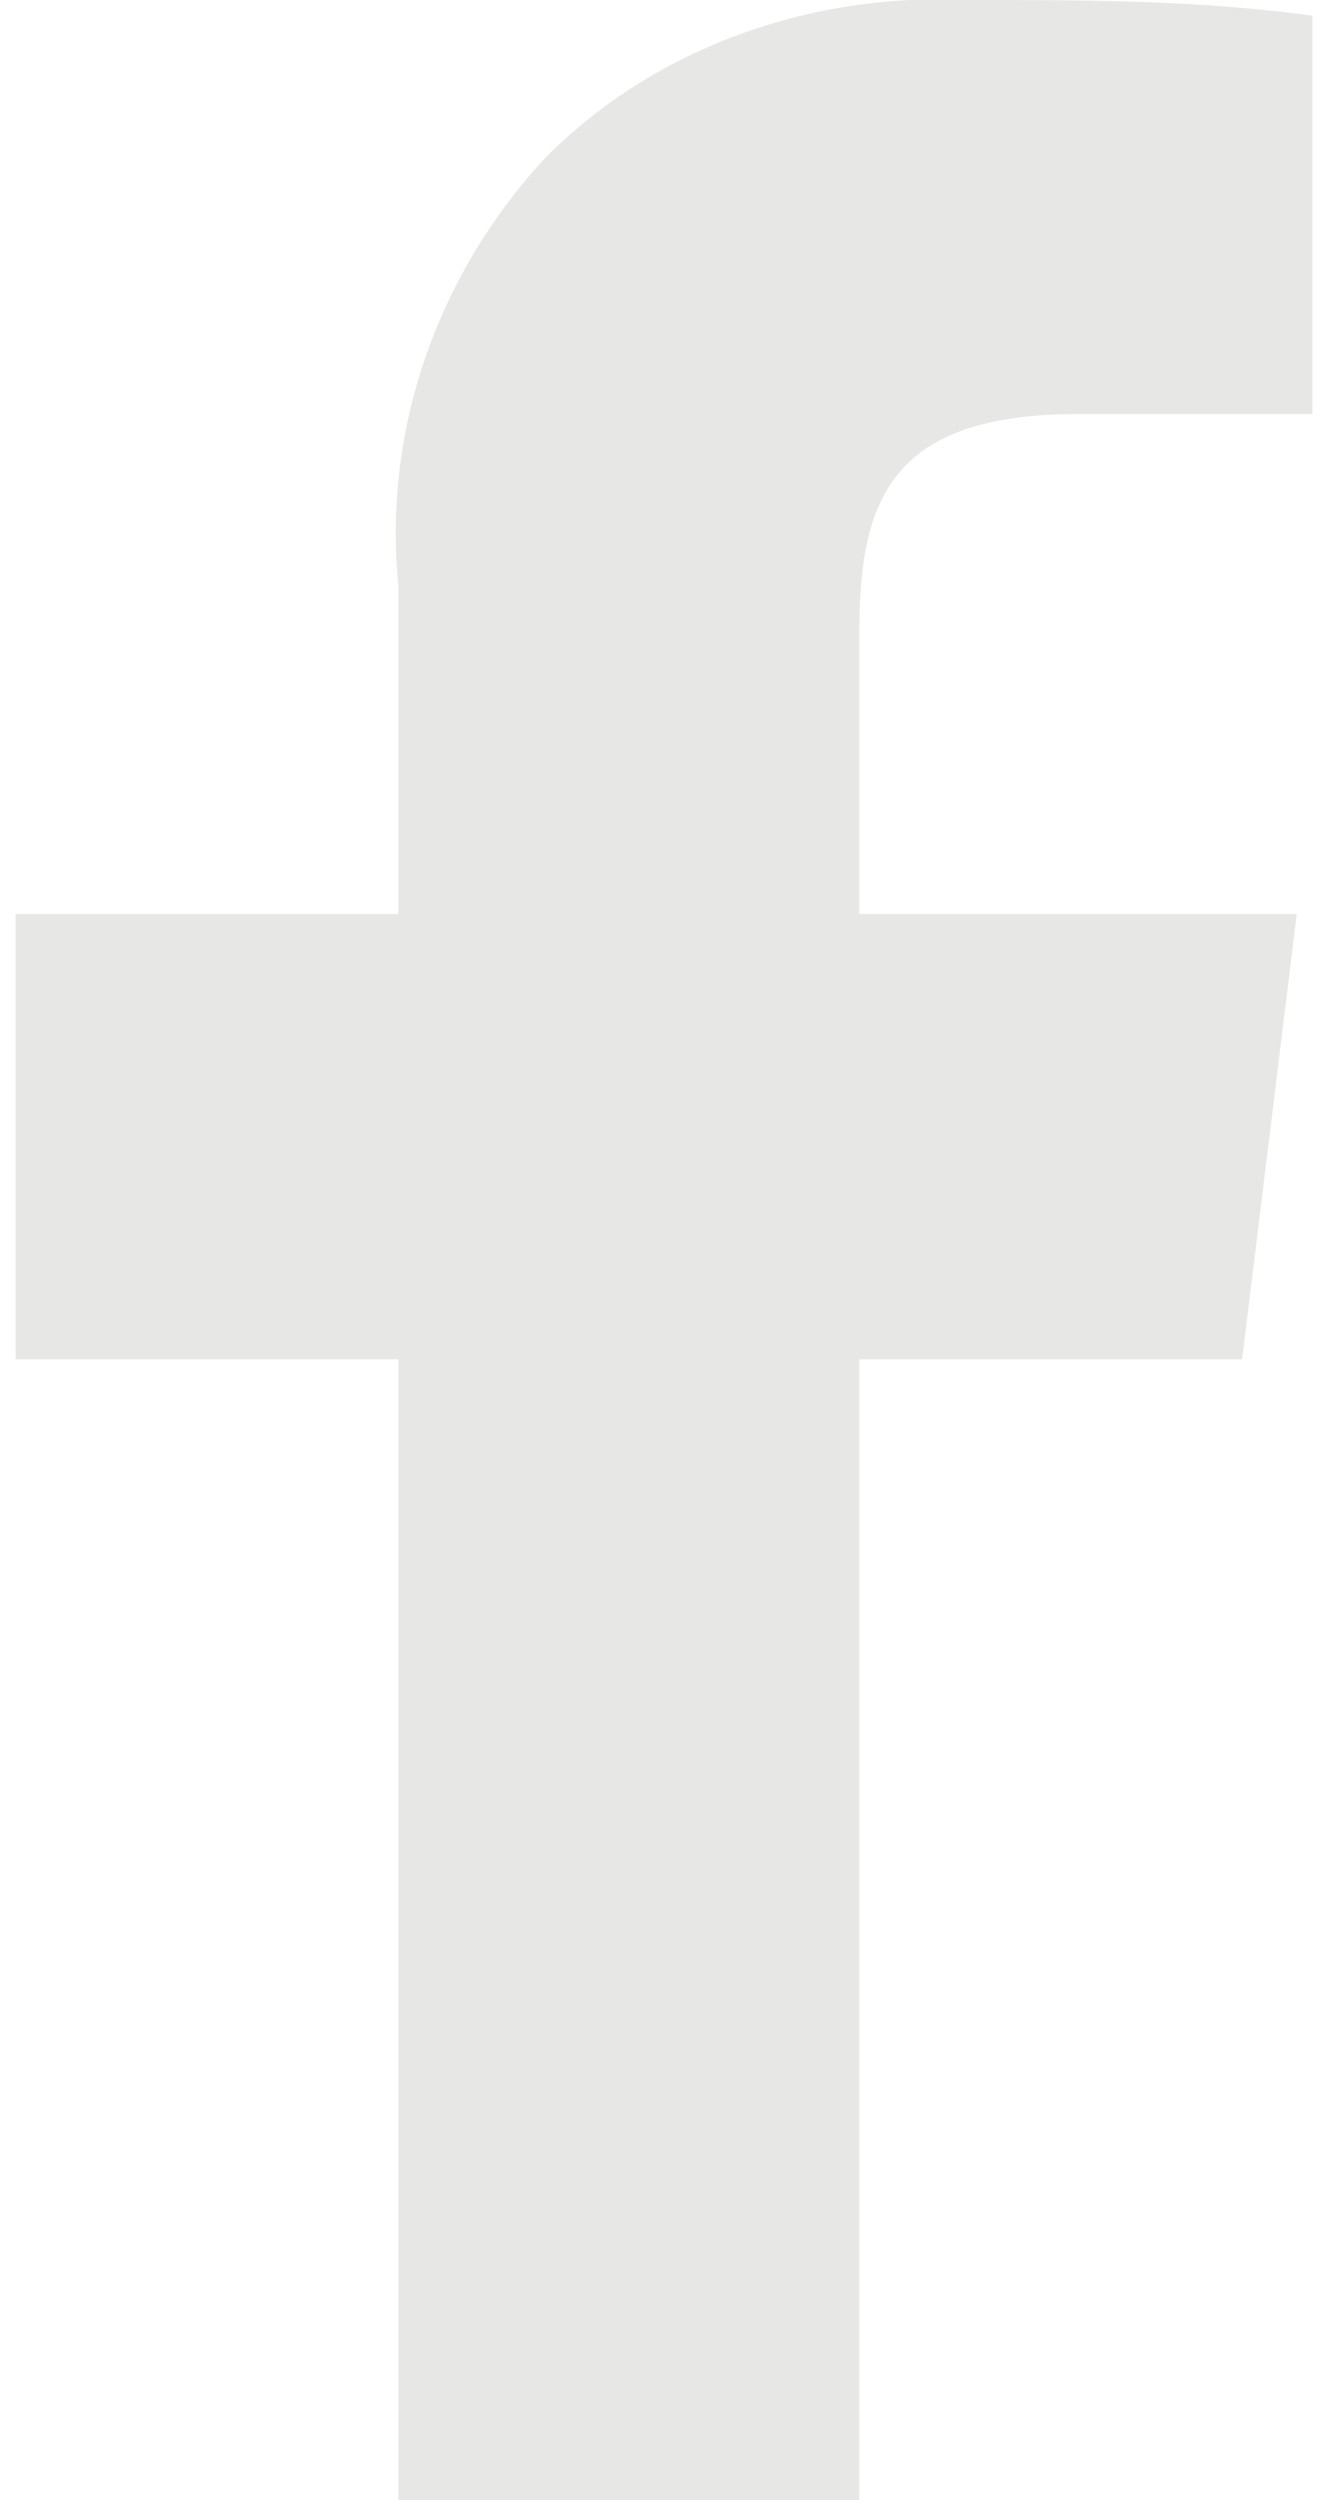
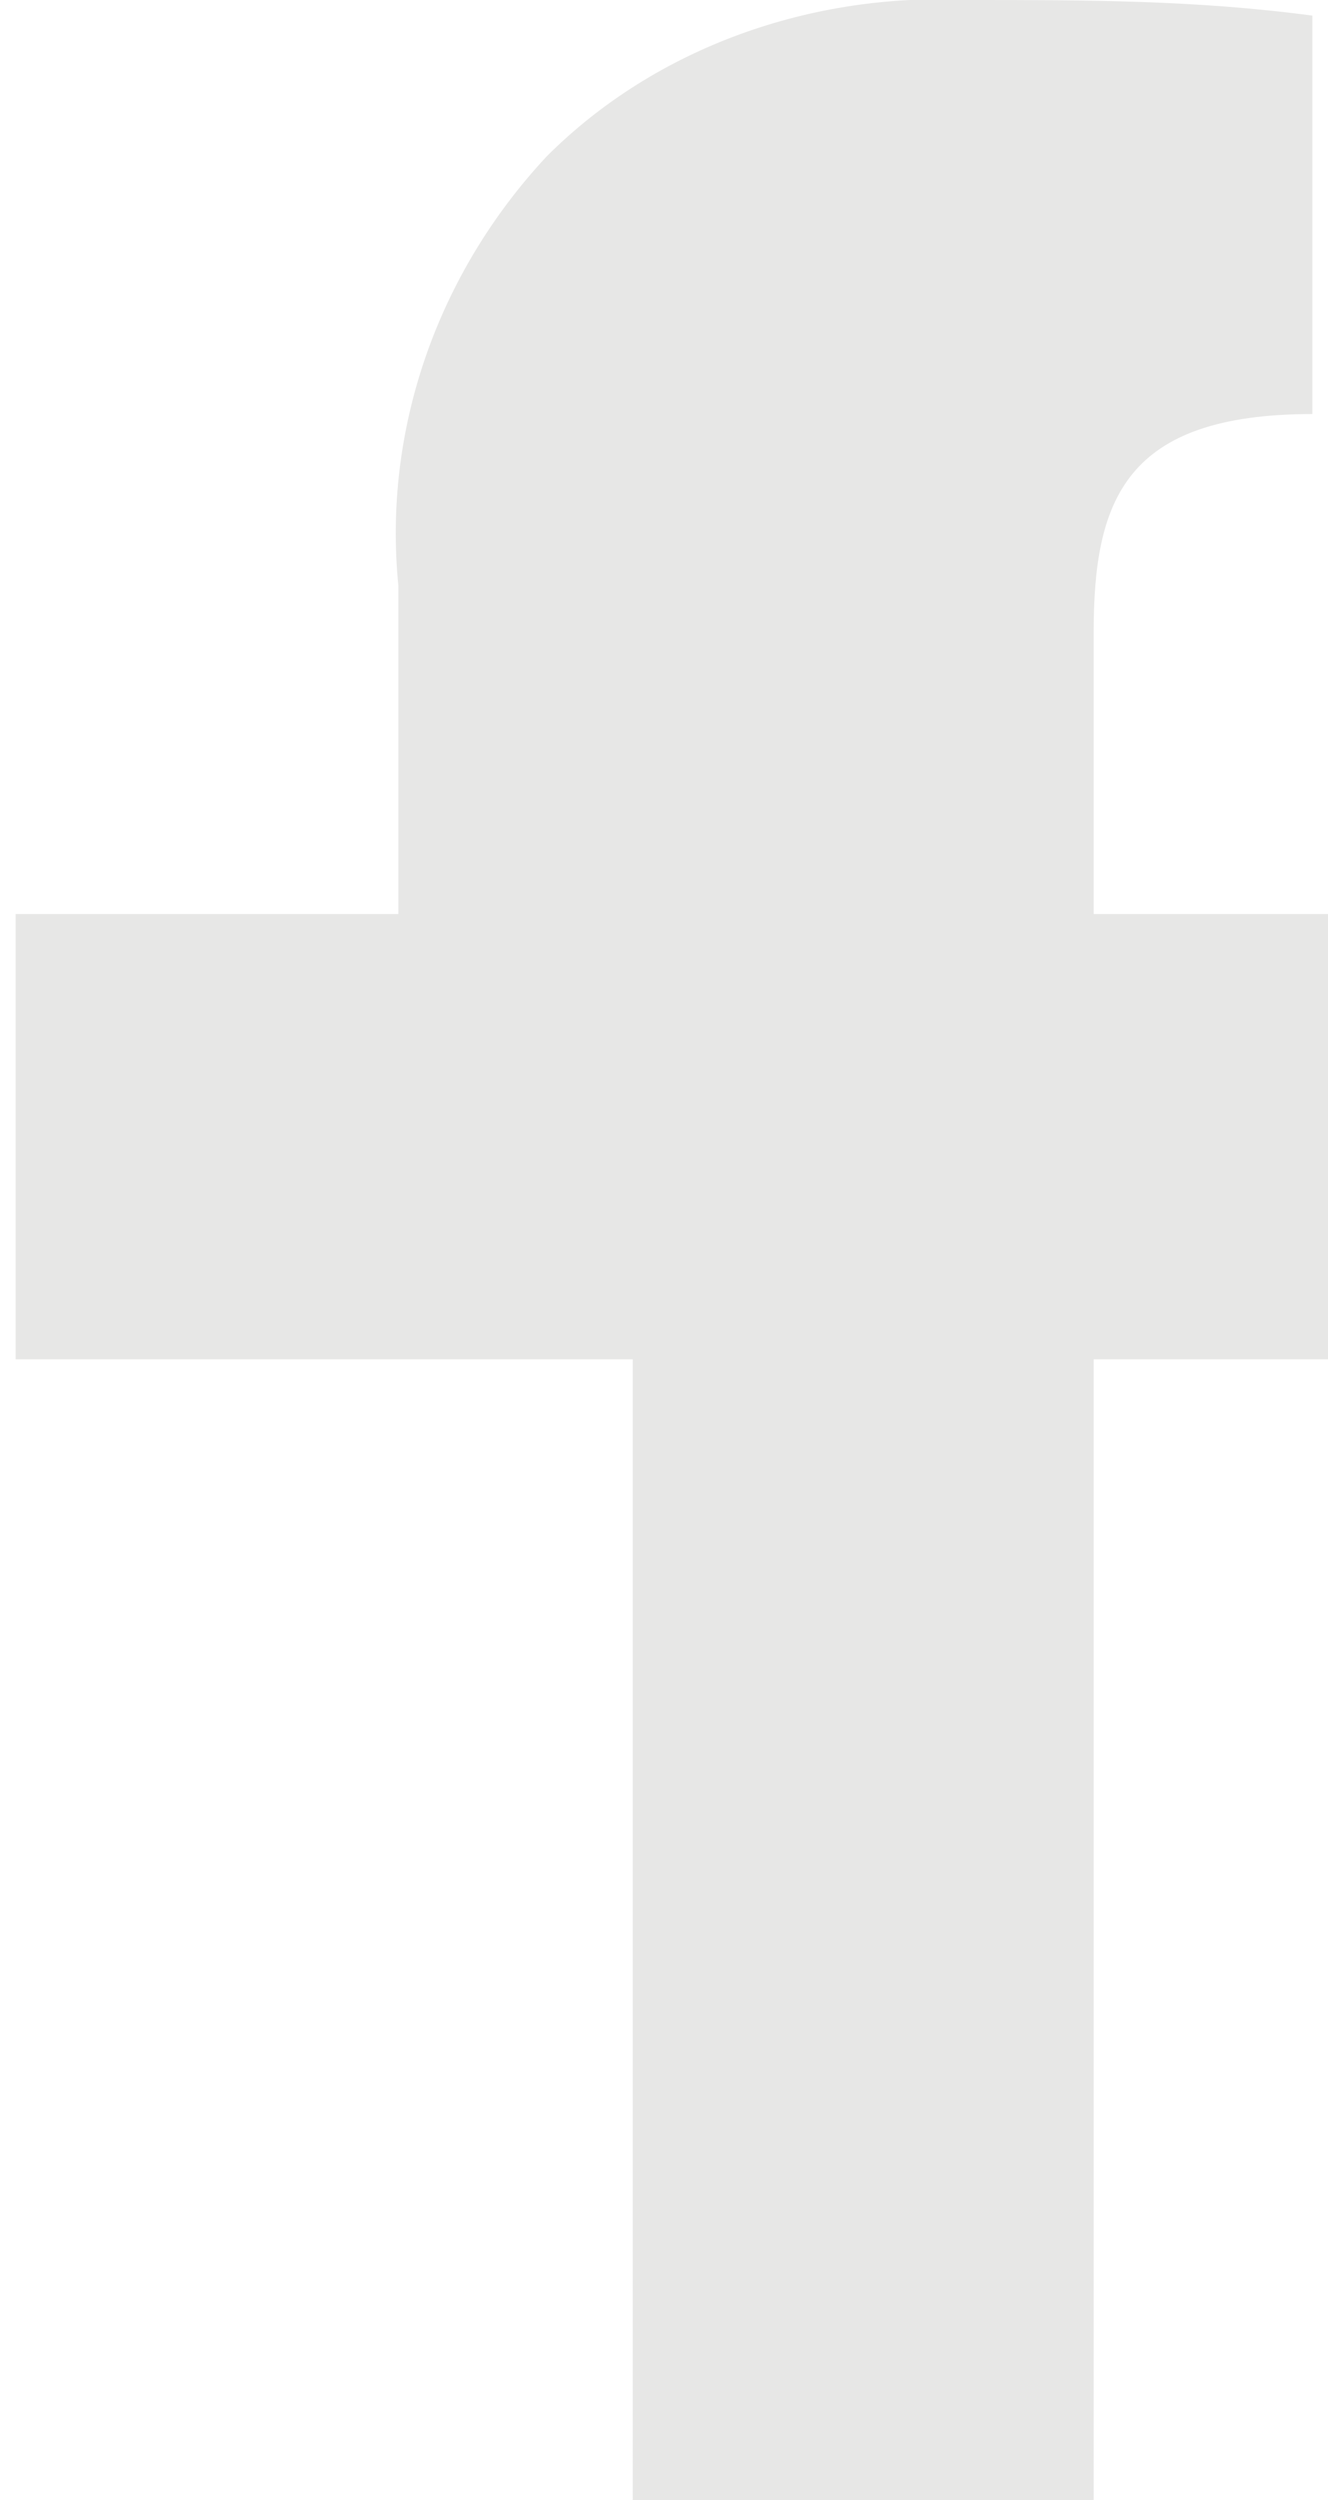
<svg xmlns="http://www.w3.org/2000/svg" id="Layer_1" data-name="Layer 1" width="17" height="32" version="1.1" viewBox="0 0 17 32">
  <defs>
    <style>
      .cls-1 {
        fill: #e7e7e6;
        stroke-width: 0px;
      }
    </style>
  </defs>
  <g id="facebook">
-     <path class="cls-1" d="M16.8,5.3h-3c-2.4,0-2.8,1.1-2.8,2.8v3.6h5.6l-.7,5.7h-4.9v14.6h-5.9v-14.6H.2v-5.7h4.9v-4.2c-.2-2,.5-4,1.9-5.5C8.4.6,10.4-.1,12.4,0c1.5,0,2.9,0,4.4.2v5.1Z" />
+     <path class="cls-1" d="M16.8,5.3c-2.4,0-2.8,1.1-2.8,2.8v3.6h5.6l-.7,5.7h-4.9v14.6h-5.9v-14.6H.2v-5.7h4.9v-4.2c-.2-2,.5-4,1.9-5.5C8.4.6,10.4-.1,12.4,0c1.5,0,2.9,0,4.4.2v5.1Z" />
  </g>
</svg>